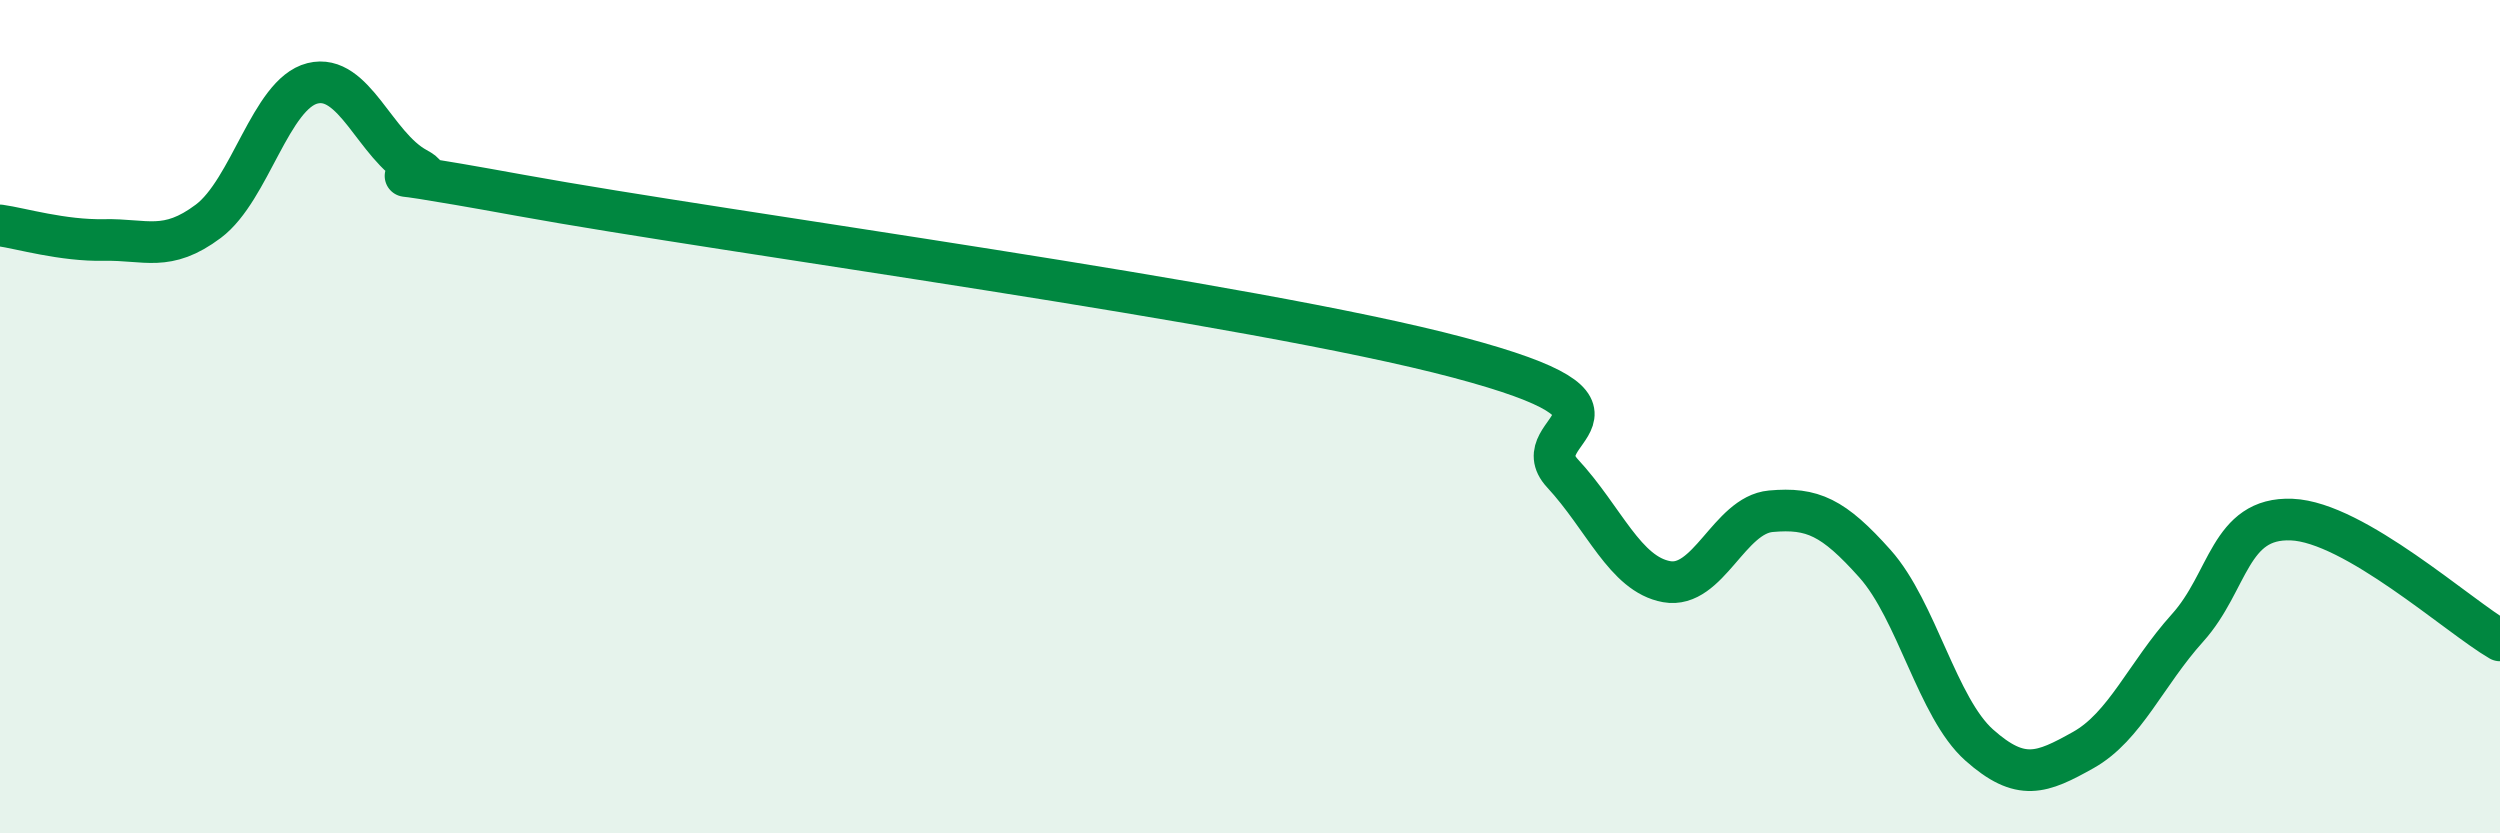
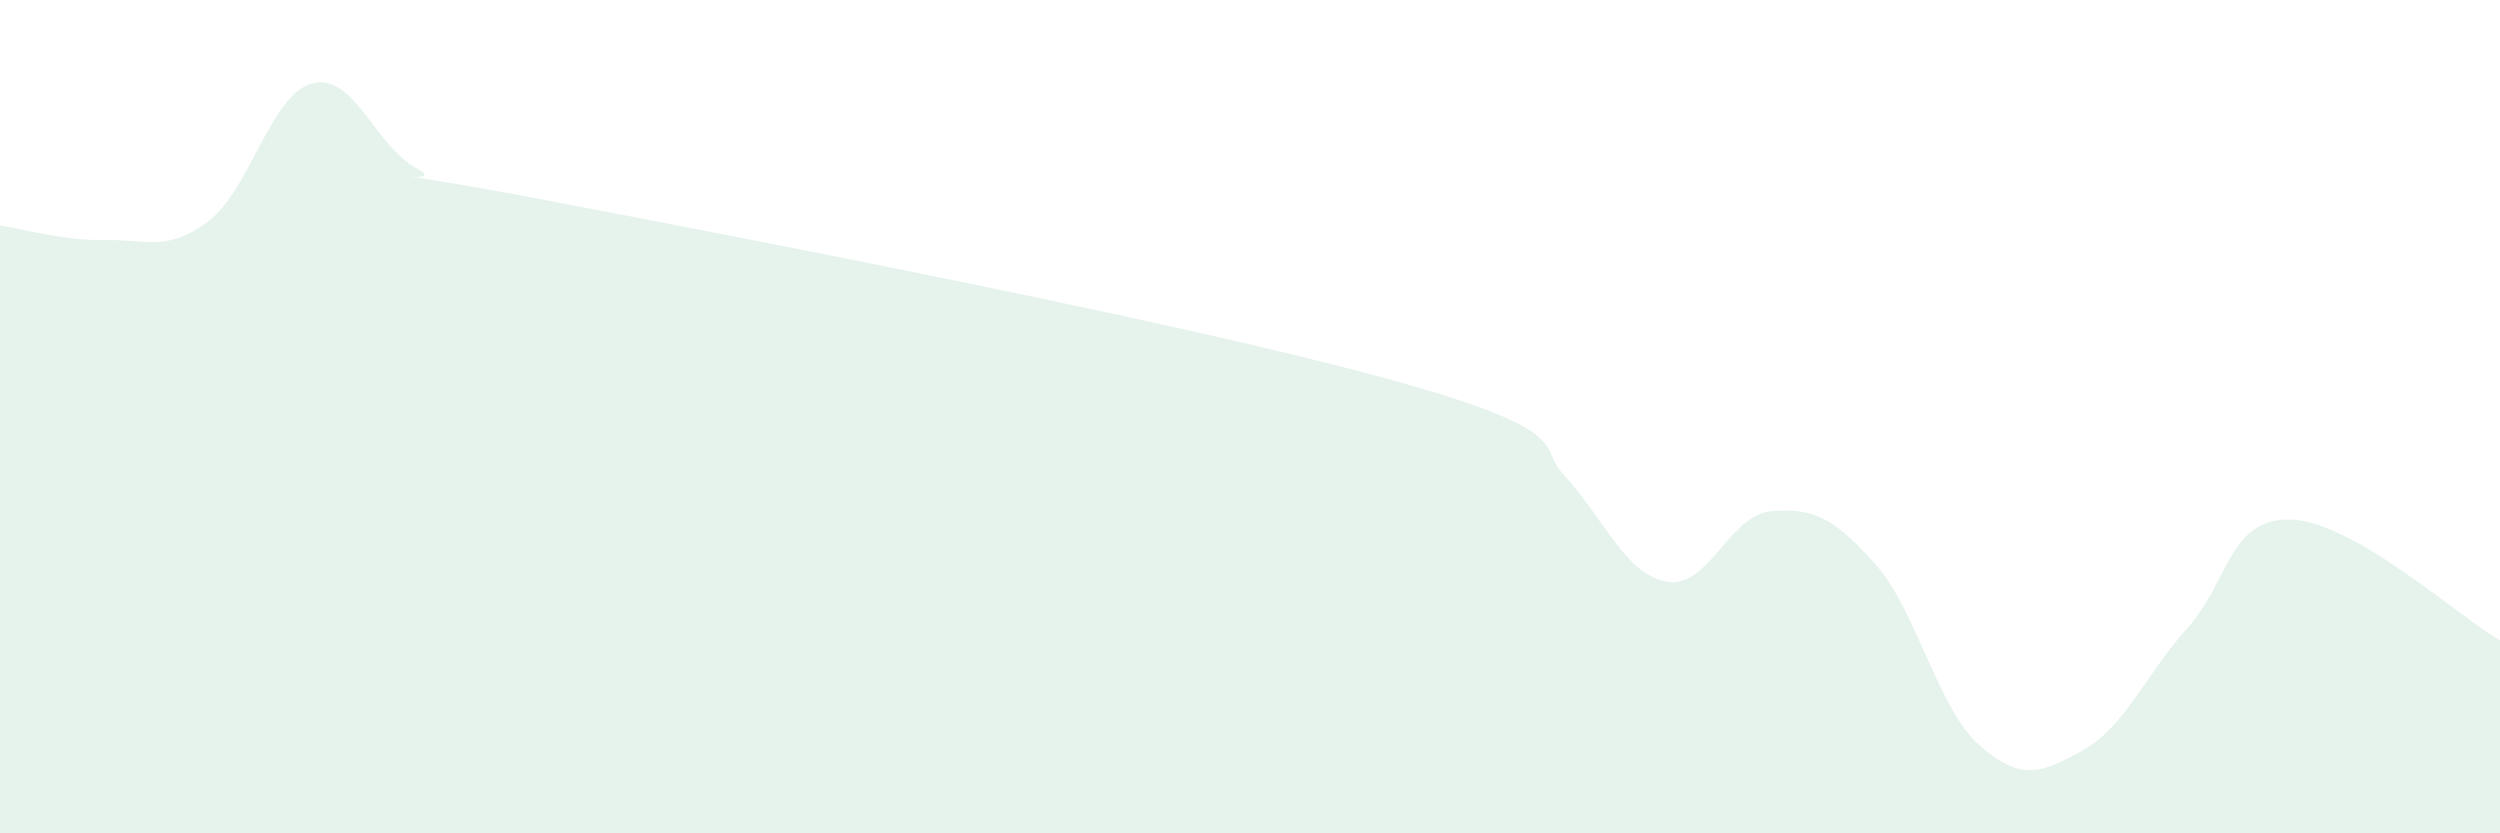
<svg xmlns="http://www.w3.org/2000/svg" width="60" height="20" viewBox="0 0 60 20">
-   <path d="M 0,5.41 C 0.5,5.48 1.5,5.78 2.5,5.76 C 3.5,5.74 4,6.06 5,5.31 C 6,4.56 6.5,2.25 7.5,2 C 8.5,1.75 9,3.5 10,4.04 C 11,4.58 7.5,3.78 12.5,4.69 C 17.5,5.6 30,7.25 35,8.58 C 40,9.91 36.5,10.28 37.5,11.36 C 38.5,12.44 39,13.78 40,13.96 C 41,14.14 41.5,12.36 42.5,12.27 C 43.5,12.18 44,12.41 45,13.53 C 46,14.65 46.5,16.99 47.5,17.88 C 48.5,18.77 49,18.56 50,18 C 51,17.44 51.5,16.18 52.5,15.07 C 53.5,13.96 53.5,12.41 55,12.47 C 56.5,12.53 59,14.79 60,15.37L60 20L0 20Z" fill="#008740" opacity="0.1" stroke-linecap="round" stroke-linejoin="round" />
-   <path d="M 0,5.41 C 0.5,5.48 1.5,5.78 2.5,5.76 C 3.5,5.74 4,6.06 5,5.31 C 6,4.56 6.5,2.25 7.5,2 C 8.5,1.75 9,3.5 10,4.04 C 11,4.58 7.5,3.78 12.5,4.69 C 17.5,5.6 30,7.25 35,8.58 C 40,9.91 36.5,10.28 37.5,11.36 C 38.5,12.44 39,13.78 40,13.96 C 41,14.14 41.5,12.36 42.5,12.27 C 43.5,12.18 44,12.41 45,13.53 C 46,14.65 46.5,16.99 47.5,17.88 C 48.5,18.77 49,18.56 50,18 C 51,17.44 51.5,16.18 52.5,15.07 C 53.5,13.96 53.5,12.41 55,12.47 C 56.5,12.53 59,14.79 60,15.37" stroke="#008740" stroke-width="1" fill="none" stroke-linecap="round" stroke-linejoin="round" />
+   <path d="M 0,5.41 C 0.5,5.48 1.5,5.78 2.5,5.76 C 3.5,5.74 4,6.06 5,5.31 C 6,4.56 6.5,2.25 7.5,2 C 8.5,1.75 9,3.5 10,4.04 C 11,4.58 7.5,3.78 12.5,4.69 C 40,9.91 36.5,10.28 37.5,11.36 C 38.5,12.44 39,13.78 40,13.96 C 41,14.14 41.5,12.36 42.5,12.27 C 43.5,12.18 44,12.41 45,13.53 C 46,14.65 46.5,16.99 47.5,17.88 C 48.5,18.77 49,18.56 50,18 C 51,17.44 51.5,16.18 52.5,15.07 C 53.5,13.96 53.5,12.41 55,12.47 C 56.5,12.53 59,14.79 60,15.37L60 20L0 20Z" fill="#008740" opacity="0.1" stroke-linecap="round" stroke-linejoin="round" />
</svg>